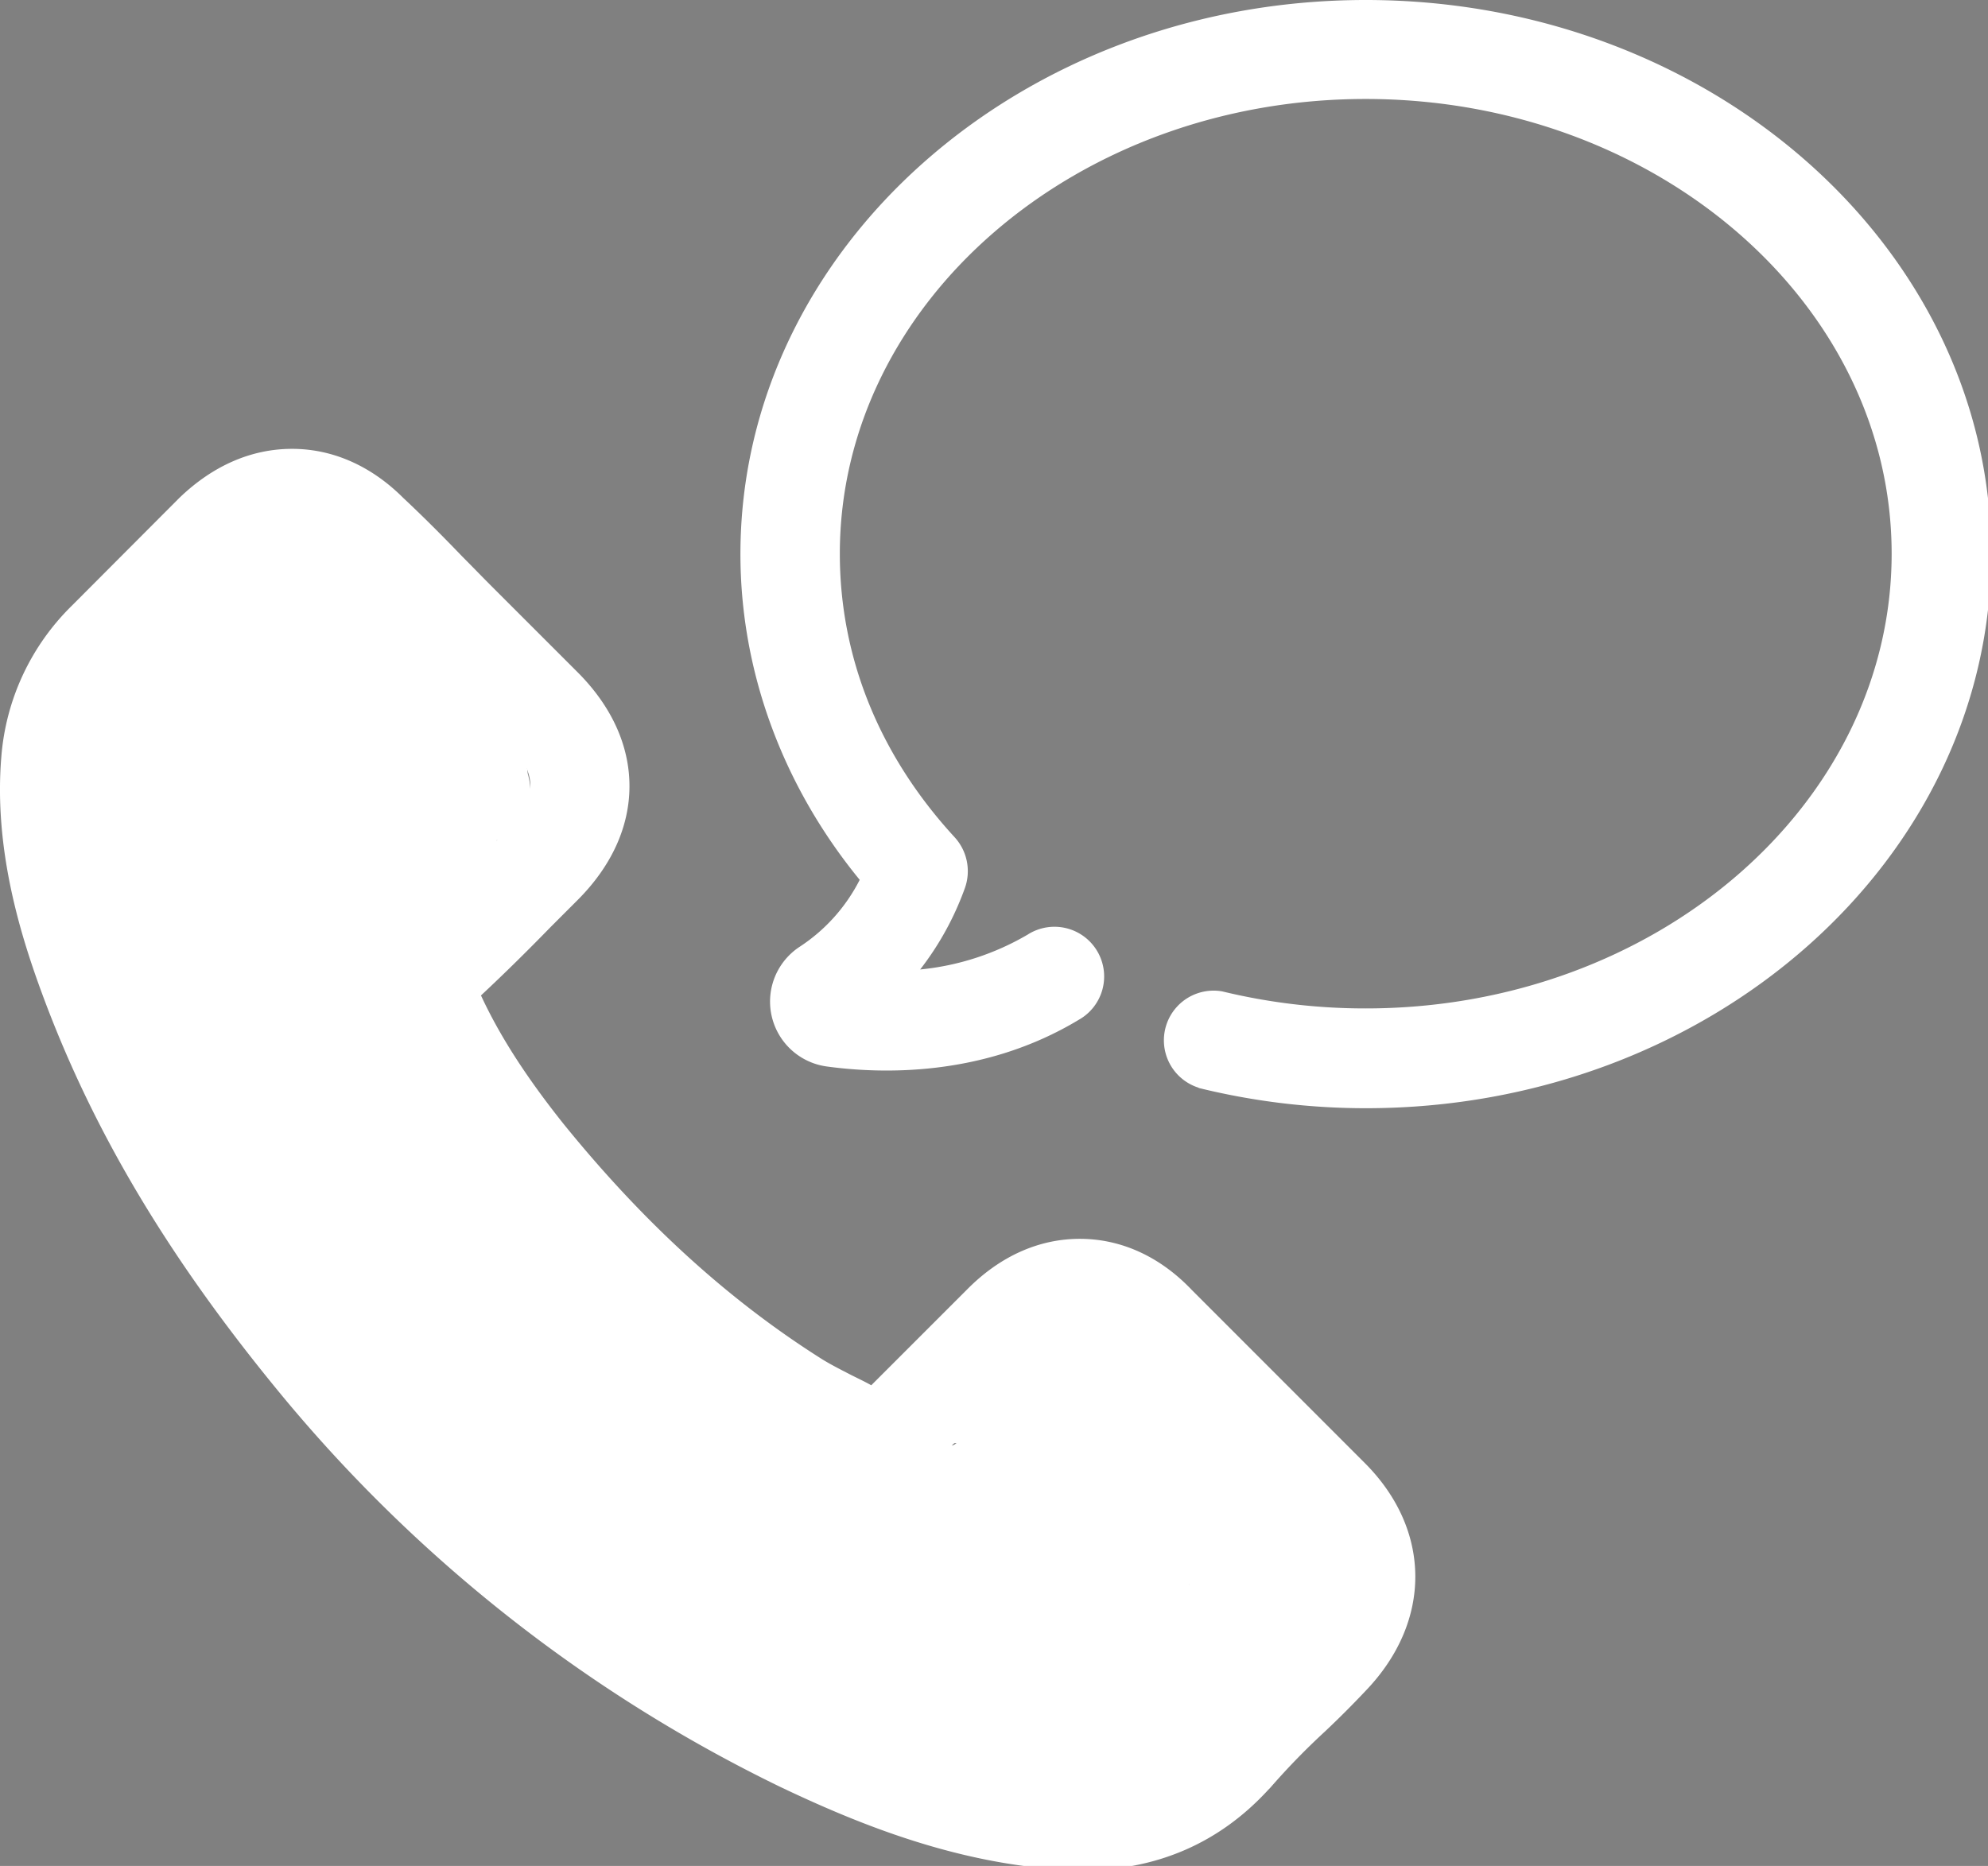
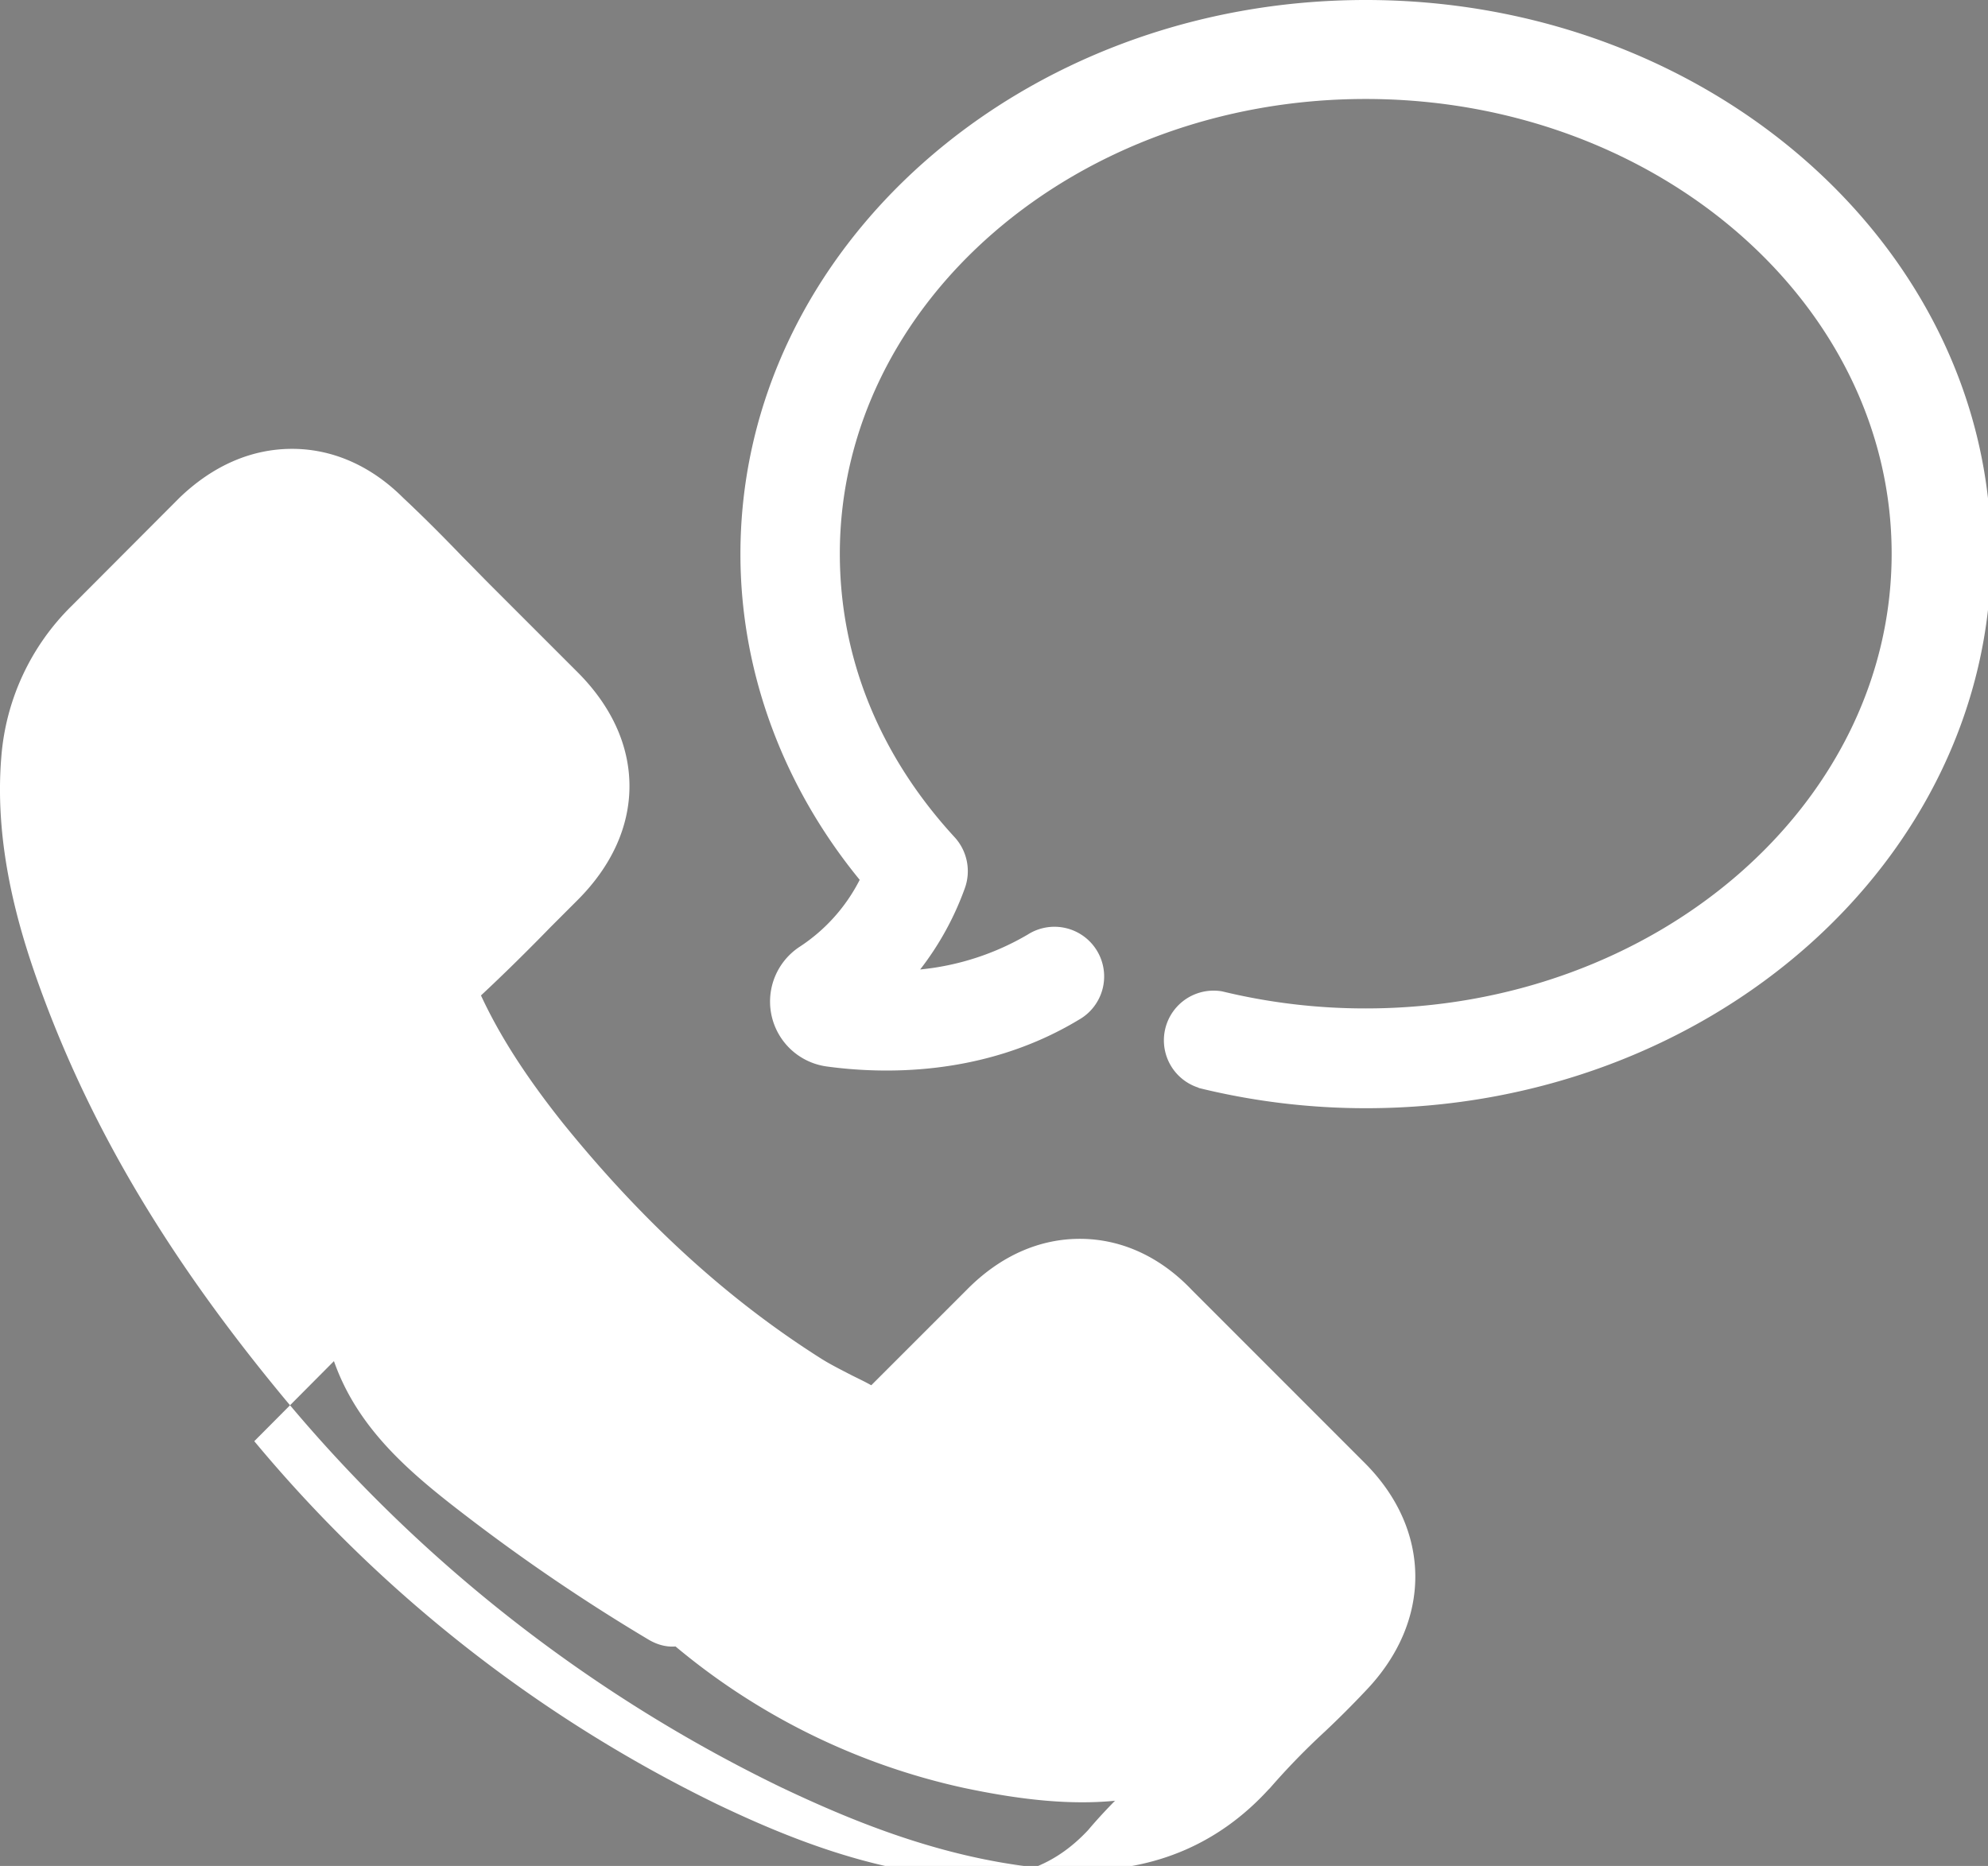
<svg xmlns="http://www.w3.org/2000/svg" id="Layer_1" data-name="Layer 1" viewBox="0 0 392 368" width="392" height="368">
  <rect x="0" y="0" width="392" height="368" fill="#808080" stroke="none" />
  <defs>
    <style>.cls-1{fill:#fff}</style>
  </defs>
-   <path class="cls-1" d="M310.22 605.61c1.36.08 2.72.16 4 .16 14.8 0 27.2-5.36 36.88-15.92l.32-.32a139.69 139.69 0 0 1 10.8-11.12c2.72-2.56 5.44-5.28 8.08-8.08 13.12-13.68 13-31.68-.16-44.88L336 491.29c-6.32-6.64-14-10.08-22.08-10.08s-15.76 3.44-22.24 10l-18.88 18.88c-1.28-.72-2.64-1.36-3.92-2-2.16-1.12-4.24-2.16-6-3.28-18.32-11.6-35-26.8-50.8-46.32-7.52-9.44-12.64-17.52-16.24-25.28 4.8-4.48 9.36-9 13.76-13.52l5.28-5.28c6.72-6.72 10.24-14.48 10.24-22.48s-3.52-15.76-10.24-22.48l-17-17c-1.92-1.92-3.84-3.92-5.76-5.84-3.76-3.92-7.76-7.92-11.6-11.52-6.32-6.32-13.92-9.68-21.92-9.68s-15.6 3.28-22.24 9.68l-21.26 21.32a46.88 46.88 0 0 0-13.84 29.76c-1.52 18.4 3.92 35.52 8.08 46.8 10.08 27.28 25.28 52.64 47.76 79.76a294.27 294.27 0 0 0 97.9 76.64c14.32 6.8 33.6 14.88 55.2 16.24zM172.06 500.09c-21-25.28-35.12-48.8-44.48-74-5.68-15.28-7.84-27.12-6.88-38.32a27.3 27.3 0 0 1 8.4-17.77l21-21c1.92-1.84 5-4.08 8.56-4.08 3.44 0 6.32 2.16 8.32 4.16 3.76 3.52 7.36 7.2 11.2 11.12 1.92 2 3.92 4 5.92 6l17 17c2.08 2.08 4.48 5.2 4.48 8.64s-2.48 6.56-4.48 8.64c-1.84 1.84-3.6 3.6-5.36 5.44-5.2 5.28-10.16 10.32-15.52 15.12l-.4.4c-5.84 5.84-4.8 11.68-3.52 15.52.08.24.16.4.24.64 4.48 10.8 10.72 21 20.4 33.2 17.28 21.28 35.44 37.84 55.52 50.56a73.79 73.79 0 0 0 7.76 4.24c2.16 1.12 4.24 2.16 6 3.28.32.16.56.32.88.48 6.16 3 12.24 2 17.2-3l21.28-21.28c1.92-1.92 5-4.24 8.4-4.24s6.16 2.24 8.08 4.24l34.32 34.32c5.68 5.68 5.68 11.36-.24 17.52-2.32 2.48-4.88 4.88-7.52 7.44-4 3.92-8.24 7.92-12.08 12.48-6 6.4-13 9.36-22.32 9.36-1 0-1.84 0-2.8-.08-18.24-1.2-35.28-8.32-48-14.4a275.32 275.32 0 0 1-91.28-71.6zm0 0" transform="translate(-101 -236.89)" />
+   <path class="cls-1" d="M310.22 605.61c1.36.08 2.72.16 4 .16 14.8 0 27.2-5.36 36.88-15.92l.32-.32a139.69 139.69 0 0 1 10.8-11.12c2.72-2.56 5.44-5.28 8.08-8.08 13.12-13.68 13-31.68-.16-44.88L336 491.29c-6.32-6.64-14-10.08-22.08-10.08s-15.76 3.44-22.24 10l-18.88 18.88c-1.28-.72-2.64-1.36-3.92-2-2.16-1.12-4.24-2.16-6-3.28-18.32-11.6-35-26.8-50.8-46.32-7.52-9.44-12.64-17.52-16.24-25.28 4.8-4.48 9.36-9 13.76-13.52l5.28-5.28c6.72-6.72 10.24-14.48 10.24-22.48s-3.52-15.76-10.24-22.48l-17-17c-1.92-1.92-3.84-3.92-5.76-5.84-3.76-3.92-7.76-7.92-11.6-11.52-6.32-6.32-13.92-9.68-21.92-9.68s-15.6 3.28-22.24 9.68l-21.26 21.32a46.88 46.88 0 0 0-13.84 29.76c-1.52 18.4 3.92 35.52 8.08 46.8 10.08 27.28 25.28 52.64 47.76 79.76a294.27 294.27 0 0 0 97.9 76.64c14.32 6.8 33.6 14.88 55.2 16.24zM172.06 500.09c-21-25.28-35.12-48.8-44.48-74-5.68-15.28-7.84-27.12-6.88-38.32a27.3 27.3 0 0 1 8.4-17.77c1.92-1.84 5-4.08 8.56-4.08 3.44 0 6.32 2.16 8.32 4.16 3.76 3.52 7.36 7.2 11.2 11.12 1.92 2 3.92 4 5.92 6l17 17c2.08 2.08 4.48 5.2 4.48 8.64s-2.48 6.56-4.48 8.64c-1.84 1.84-3.6 3.6-5.36 5.44-5.2 5.28-10.16 10.32-15.52 15.12l-.4.4c-5.84 5.84-4.8 11.68-3.52 15.52.08.24.16.4.24.64 4.48 10.8 10.72 21 20.4 33.2 17.28 21.28 35.44 37.84 55.52 50.56a73.79 73.79 0 0 0 7.76 4.24c2.16 1.12 4.24 2.16 6 3.28.32.16.56.32.88.48 6.16 3 12.24 2 17.2-3l21.28-21.28c1.92-1.92 5-4.24 8.4-4.24s6.16 2.24 8.08 4.24l34.32 34.32c5.68 5.68 5.68 11.36-.24 17.52-2.32 2.48-4.88 4.88-7.52 7.44-4 3.92-8.24 7.92-12.08 12.48-6 6.4-13 9.36-22.32 9.36-1 0-1.84 0-2.8-.08-18.24-1.2-35.28-8.32-48-14.4a275.32 275.32 0 0 1-91.28-71.6zm0 0" transform="translate(-101 -236.89)" />
  <path class="cls-1" d="M337.34 451.45a137.71 137.71 0 0 0 33 4c68 0 123.28-49 123.28-109.28S438.3 236.89 370.3 236.89 247 285.85 247 346.17c0 23.12 8.32 45.68 23.52 64.24a34.39 34.39 0 0 1-11.84 13.2 12.92 12.92 0 0 0 5.28 23.6c10.48 1.44 30.8 2.24 49.76-9.2a9.8 9.8 0 1 0-10.08-16.8 51.82 51.82 0 0 1-21.2 6.88 58.37 58.37 0 0 0 8.8-16 9.92 9.92 0 0 0-2-10.08c-14.8-16.08-22.64-35.36-22.64-55.92 0-49.44 46.48-89.68 103.68-89.68S474 296.65 474 346.09s-46.5 89.68-103.7 89.68a119.66 119.66 0 0 1-28.3-3.36 9.8 9.8 0 0 0-4.64 19zm0 0" transform="translate(-101 -236.89)" />
-   <path class="cls-1" d="M343.67 449.22c7.72 0 7.73-12 0-12s-7.73 12 0 12z" transform="translate(-101 -236.89)" />
-   <path d="M162.67 397.56c11.58 0 11.6-18 0-18s-11.6 18 0 18z" transform="translate(-101 -236.89)" />
  <path class="cls-1" d="M158 401.7l15 1.76c5.05.59 10.41 1.77 15.51 1.59 9.58-.34 19.65-8.66 15.73-19.13-4-10.77-19.75-6.69-17.36 4.79l1.17 5.62c1.73 8.29 16.13 8.88 17.36 0 .8-5.74-.76-9.13-3.93-13.8q-4.15-6.1-8.51-12.05c-5.52-7.54-11.19-15.09-17.27-22.19s-15.35-12.08-24.54-6.8c-6.81 3.91-13 10.77-18.24 16.52-5.67 6.22-10.53 13.07-13.56 21-3.54 9.22-3.51 19-1.89 28.64 3.11 18.48 11 36.67 20.12 52.9 5.26 9.32 18.25 2.71 16.45-6.94-4.9-26.26-10.64-63.77 15.54-81.39 8.93-6 2.94-17.78-6.94-16.45-16.9 2.27-31.51 16.8-34 33.65-1.45 9.84 10.47 15.88 16.45 6.94a28.21 28.21 0 0 1 9.15-8.64c2.42-1.43 8-4.58 10.86-3.7l-4-2.31q-1.16-2.45-.47-.19a20.1 20.1 0 0 0 .88 2.81 32.52 32.52 0 0 0 2.18 4.8 28.77 28.77 0 0 0 7.26 8.35c4.39 3.41 11.05 3.77 14.14-1.82a14.94 14.94 0 0 0-4.77-19.82c-6.25-4.08-14.18-2.86-19.85 1.65-5.38 4.28-8.29 11.24-9.52 17.89-1.54 8.33 7 17.78 15.29 11.58 3.54-2.64 4.88-5.82 4.14-10.16l-.12-.71c-.85-5-6.71-7.21-11.07-6.29a39.2 39.2 0 0 0-29.88 30.35c-.57 3-.22 6.62 2.31 8.76 7.86 6.61 16.51 3.69 24-1.82A139.57 139.57 0 0 0 176.94 408l-14.14-10.91-7.71 12.45c-4.49 7.25 4.89 17.82 12.31 12.31l15-11.13-12.3-12.34-8.25 13.19c-5 8 4.68 16.36 12.31 12.31l19-10.09-12.31-12.31-3.18 5a9 9 0 0 0 2.33 11.6c3.86 2.89 8.19 2.16 11.82-.7l5.54-4.38c8.21-6.49-2.28-19-10.91-14.14a72.34 72.34 0 0 0-34.76 45.67l17.68 2.39a34.33 34.33 0 0 1 11.94-26.27l-14.14-10.91-15.3 23.26 16.45 2.15-2.55-17.47c-1.48-10.13-17.87-7.57-17.68 2.39a106.14 106.14 0 0 0 27.09 68.76l12.73-12.73-25-23.74c-7.3-6.92-19.48 1.92-14.14 10.91l21.2 35.67L184.08 488A95 95 0 0 1 162 455.7l-16.45 6.94a54.31 54.31 0 0 0 25.71 21.15c4.31 1.79 10.17-2 11.07-6.29a123.48 123.48 0 0 0 1.85-41.11l-16.77 4.54c2.6 4.89 2.49 10.84 4.42 16 2.39 6.4 6.69 11.32 11.5 16 10.31 10.15 20.7 20.24 31 30.35l10.91-14.14-46.81-32.93c-7.33-5.16-17.22 5-12.31 12.31a268.22 268.22 0 0 0 90.39 83.92l6.94-16.45c-14.56-2.68-26.86-10.62-38.53-19.39a345 345 0 0 1-36.6-32.09c-7.59-7.6-18.3 2-14.14 10.91a164.65 164.65 0 0 0 54.67 64.72l9.15-15.48a369.85 369.85 0 0 1-31.77-21.22c-8.11-6.06-18.43-12.91-21.95-22.88L171 510.73q42.28 26.08 86.34 49.08c6.33 3.3 13-.87 13.54-7.77.43-5.59-2.63-9.81-6-13.91-3.55-4.27-7.17-8.49-10.75-12.73l-21.5-25.46-10.91 14.14a294.23 294.23 0 0 0 90.38 40.05v-17.37c-9.28 2.9-18.87 1.56-28.33.3-10.2-1.36-20-2.28-30.21-.44-7.8 1.41-8.5 12.84-2.15 16.45q27.08 15.41 55.25 28.77l4.54-16.77c-24.51.86-46-14.6-69.42-19.47-8-1.67-16.16 8.79-8.76 15a132.75 132.75 0 0 0 58 28.89c10.53 2.22 21.8 3.77 32.52 2.22 12.12-1.75 20.18-9.42 28.58-17.67 7.57-7.44 18.65-15.48 16.7-27.49-1.82-11.13-13.46-18.61-21.3-25.55l-12.91-11.49c-4.3-3.83-8.54-7.94-13.84-10.34-10.92-5-22.94-.64-31.09 7.43-7.18 7.11-20.37 24.22-6.57 31.85 5.32 2.94 11.82 1.17 16.54-2.07 2.52-1.73 4.87-3.76 7.3-5.62 2.14-1.65 5.33-5.08 8-5.62h-4.79c2.41.38 5.66 4.55 7.65 6.4q4.81 4.49 9.43 9.17t9 9.55l1.26 1.39q3 4.36 1.44-4c-1-.19-4.39 2.5-5.37 3-6.52 3.64-14.53 7.51-20.15 11.38 1.45-1 1.93 1.86.44-.19a27.54 27.54 0 0 0-3.43-3.42 27 27 0 0 0-8.83-5.57v17.36l17-4.87c5.25-1.5 12.69-2.46 15.72-7.65 3.32-5.68.8-10.45-2.73-15.09l-11.75-15.46c-2.94-3.86-7.76-5.89-12.31-3.23-3.81 2.23-6.19 8.42-3.23 12.31l7.7 10.04c1.49 2 6 6.84 6.38 8.18v-4.79l-.45 1.09 4.14-5.38c-2.86 2-8.28 2.63-11.77 3.63l-13.42 3.84c-9.19 2.63-7.84 14.21 0 17.36 1 .42 2.5 2.61 3.46 3.54a22.8 22.8 0 0 0 7.49 5.14c7.38 2.85 13.66-.85 20-4.39 6.71-3.74 13.82-7.13 20.24-11.34s10.44-11.64 6.4-19c-3.35-6.06-9.67-11.34-14.5-16.23-5.26-5.33-10.65-10.65-16.39-15.48-6.19-5.21-12.87-6.61-19.86-1.79-3.27 2.25-6.34 4.89-9.48 7.31-1.36 1-2.85 2-4.13 3.15-2.63 2.32-1.75-1 1.33 1.18l3.23 3.23.05-.06v4.79c.62-3.28 4.25-7.24 6.53-9.74s5.29-5.25 8.88-5.59 6.4 2.5 8.91 4.71c3.85 3.38 7.65 6.81 11.48 10.21L342 540.07c2.45 2.18 7.07 4.95 8.43 8 1 2.29-.41 2.88-2.31 4.79-3.52 3.54-7.13 7-10.69 10.5-6.63 6.51-12 11-21.65 11.05a98 98 0 0 1-24-3.13 113.58 113.58 0 0 1-46-23.33L237 563c25.26 5.25 47.65 21 74.21 20.12 8.28-.29 13.08-12.72 4.54-16.77Q287.59 553 260.5 537.58L258.33 554c9.48-1.71 19.39.33 28.82 1.53 10 1.26 20 1.66 29.72-1.39 8.22-2.57 8.9-15.1 0-17.36a279.07 279.07 0 0 1-86.08-38.24c-3.7-2.46-9.08-1.07-11.61 2.32-2.82 3.78-2.27 8.3.7 11.82l17.71 21 8.85 10.48 3.79 4.49 2.53 3q.9 1.14.13.43l13.54-7.77q-44-23-86.34-49.08c-6.39-3.94-15.87 2.67-13.22 10.16 4.71 13.34 15 22 25.87 30.33a372.12 372.12 0 0 0 36.12 24.52c10.11 6 18.41-9 9.08-15.54a147 147 0 0 1-48.21-58.26l-14.14 10.91a376.92 376.92 0 0 0 40.24 34.91c12.8 9.63 26.85 18.26 42.83 21.2 9.55 1.76 16.34-11.13 6.94-16.45a248.48 248.48 0 0 1-83.93-77.46l-12.31 12.31 46.81 32.93c8.46 6 18.09-7.11 10.91-14.14l-29.64-29c-3.81-3.73-7.84-7.17-9.23-12.5-1.57-6-2.33-11.74-5.28-17.3-4-7.45-17.93-4.5-16.77 4.54a109.05 109.05 0 0 1-1.21 36.32l11.05-6.29a33.42 33.42 0 0 1-15-12.88 9 9 0 0 0-11.24-3.68c-3.71 1.63-6.92 6.4-5.21 10.62a116.31 116.31 0 0 0 26.74 40.28c7.25 7 19.44-2 14.14-10.91l-21.2-35.67-14.14 10.91 25 23.74c8.46 8 20.41-4.11 12.73-12.73a86.8 86.8 0 0 1-21.82-56l-17.68 2.39 2.68 17.45c1.21 8.28 12.66 7.92 16.45 2.15l15.28-23.25c5.85-8.9-6.81-17.43-14.14-10.91a52 52 0 0 0-17.21 39c0 10 15.23 12.42 17.68 2.39a54.4 54.4 0 0 1 26.49-34.91l-10.91-14.14-5.54 4.38 14.14 10.91 3.18-5c5.06-7.93-4.73-16.34-12.31-12.31l-19 10.09 12.31 12.31 8.25-13.19c4.54-7.25-4.92-17.81-12.31-12.31l-15 11.13 12.31 12.31 7.71-12.45c5.31-8.58-7.21-18.57-14.14-10.91a130.9 130.9 0 0 1-12.53 12.22 97.407 97.407 0 0 1-5.77 4.53 20.57 20.57 0 0 0-3.23 2.22c-1.89 2.08-2.8-1.9 1.73 1.91l2.31 8.76A21.7 21.7 0 0 1 164 407.1l-11-6.29.12.71 4.14-10.16-.72.54 6.94-.91-.87-.15 5.38 4.14-.45-.81 1.23 4.54c0 .93.59-2.32.69-2.66a39 39 0 0 1 1.52-3.67 7 7 0 0 1 1.1-1.15l-.76-.11q-3-1.12-1.67-4.59l14.14-1.82a15 15 0 0 1-5.13-6c-.84-2.07-1-4.27-2.05-6.29-3.7-7-11.22-7-18.06-5.56-12 2.58-22.17 10.31-28.91 20.39l16.36 6.91c1.7-11.48 9.94-19.53 21.43-21.08l-6.94-16.45c-14.24 9.59-23.29 24.78-26.75 41.48-4.15 20.06-.77 40.4 2.94 60.24l16.45-6.94a168.88 168.88 0 0 1-16.35-39.75c-3.45-13-3.45-24.79 4.74-36a93.51 93.51 0 0 1 12.13-12.92c2-1.9 4.13-4.41 6.6-5.74-2 1.06-1.17-.65-.35.68A35.21 35.21 0 0 0 163 361c4.68 5.5 9.08 11.26 13.37 17.06q3 4.08 5.93 8.23c1.71 2.44 5 5.9 6 8.74v-4.79l-.18 1.29h17.36l-1.17-5.62-17.36 4.79c-.58-1.56 1.83-3.08 1.26-3.62-.33-.31-2.52-.16-3-.21-3.1-.29-6.2-.72-9.29-1.08L158 383.7c-4.84-.57-9 4.54-9 9 0 5.34 4.15 8.43 9 9z" transform="translate(-101 -236.89)" />
</svg>